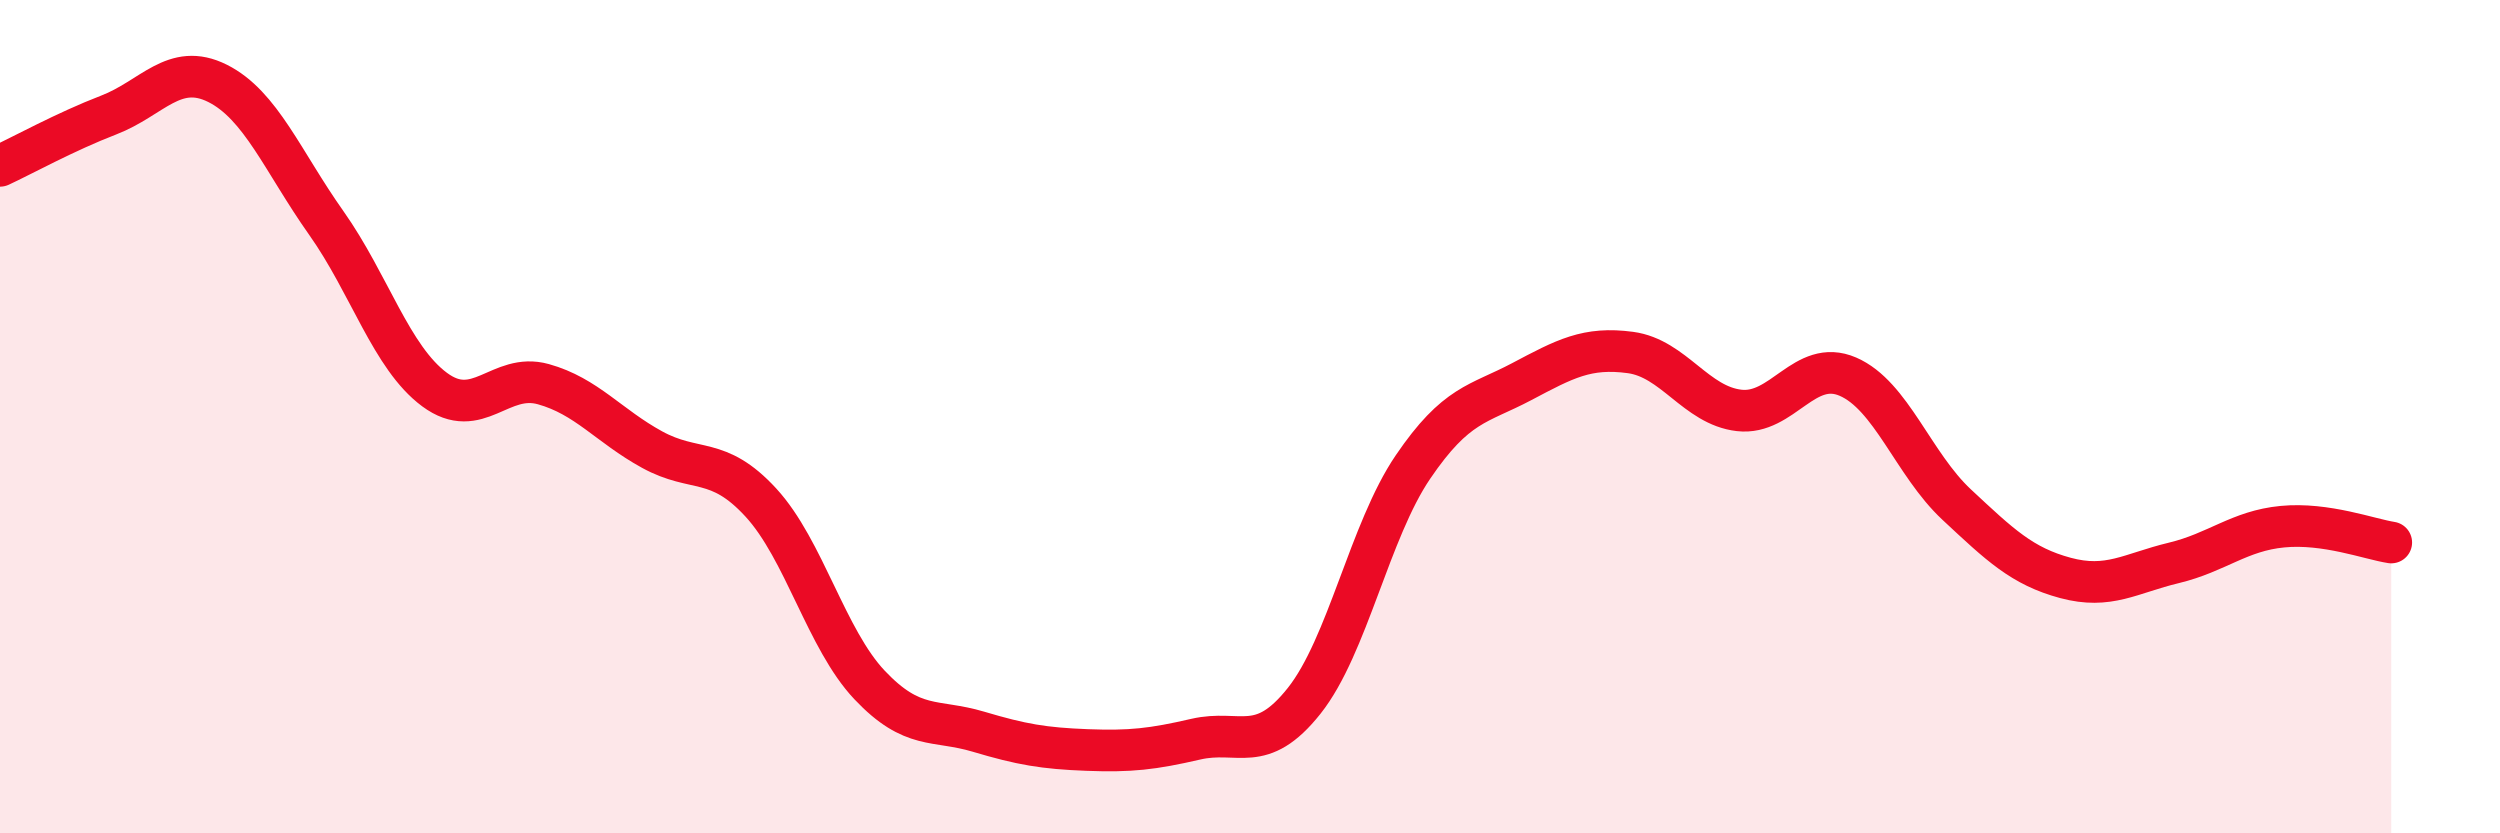
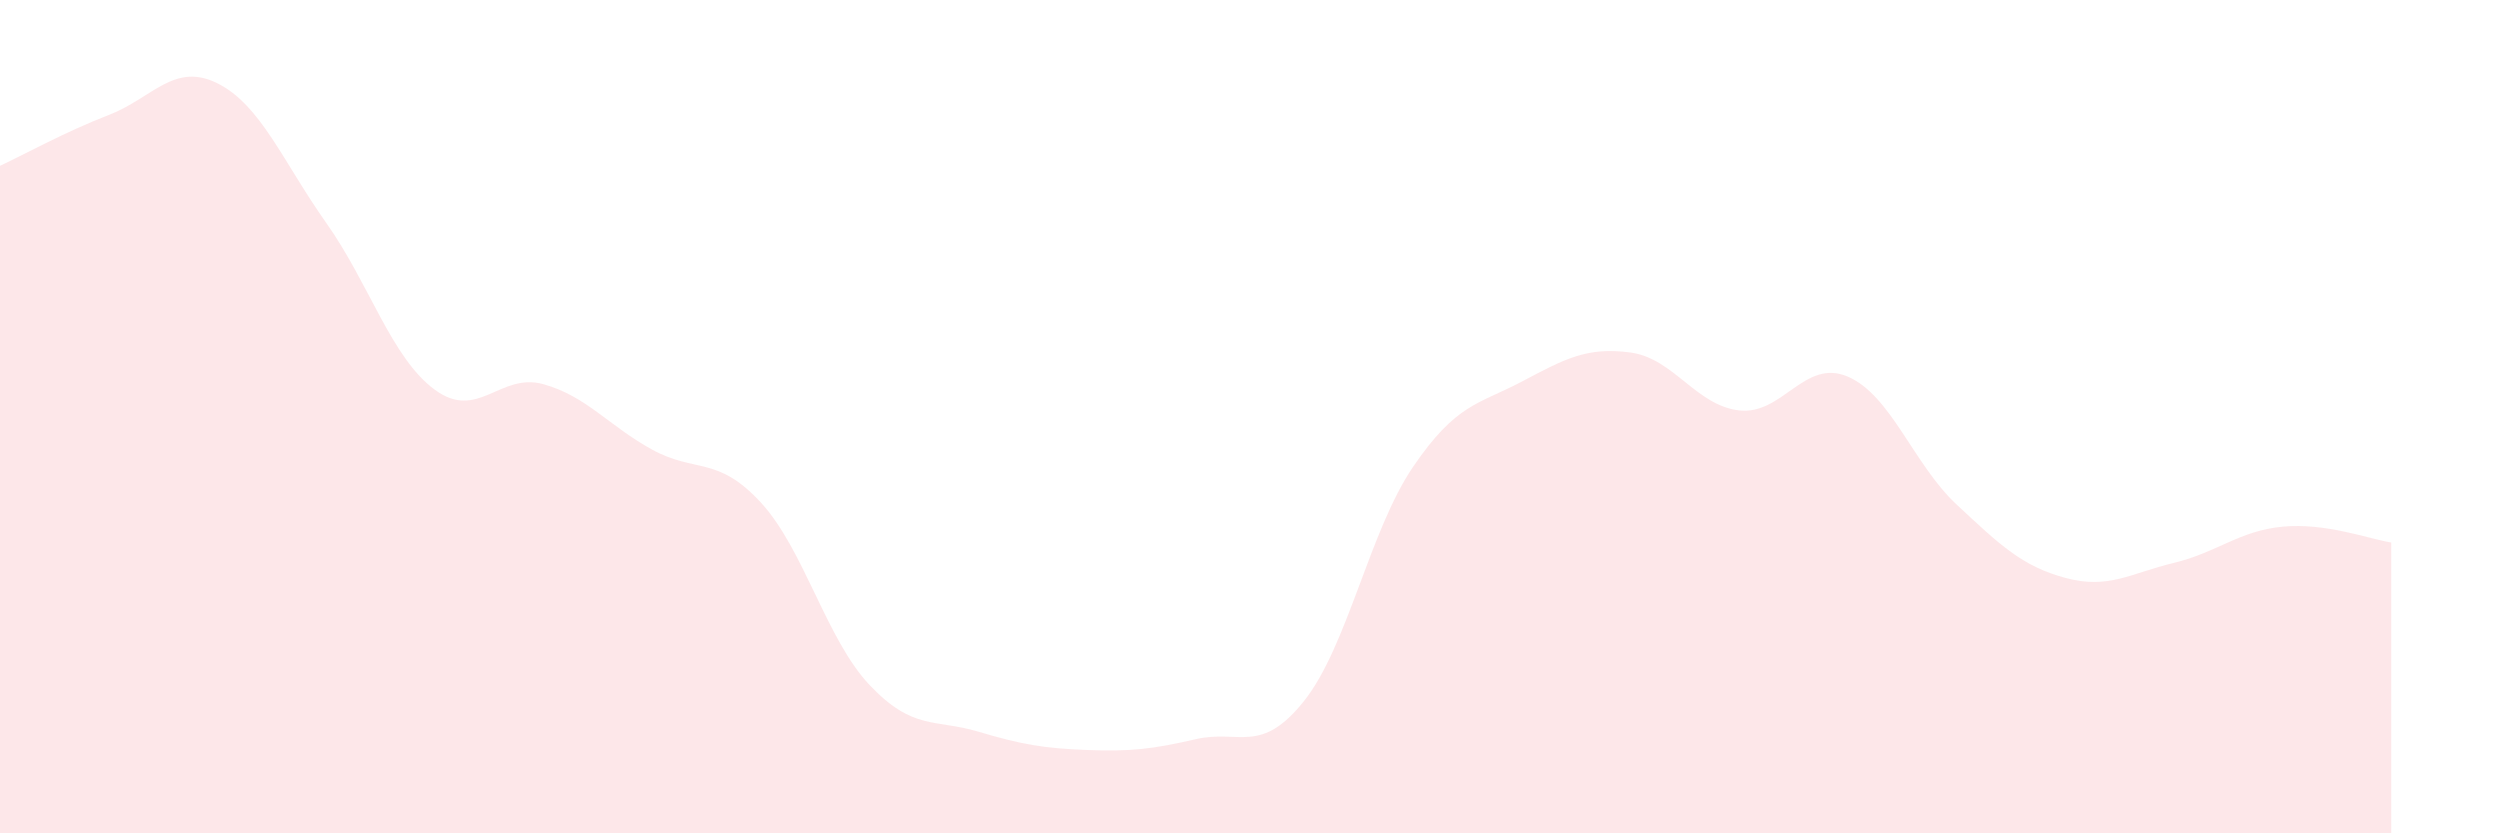
<svg xmlns="http://www.w3.org/2000/svg" width="60" height="20" viewBox="0 0 60 20">
  <path d="M 0,3.98 C 0.52,3.74 1.57,3.16 2.61,2.76 C 3.65,2.36 4.18,1.48 5.22,2 C 6.26,2.52 6.79,3.88 7.83,5.35 C 8.87,6.82 9.39,8.58 10.43,9.35 C 11.47,10.12 12,8.93 13.04,9.22 C 14.08,9.51 14.61,10.22 15.65,10.79 C 16.69,11.36 17.22,10.93 18.26,12.06 C 19.3,13.19 19.83,15.34 20.87,16.44 C 21.91,17.54 22.44,17.25 23.48,17.56 C 24.52,17.87 25.05,17.96 26.09,18 C 27.13,18.04 27.66,17.98 28.7,17.74 C 29.74,17.5 30.26,18.13 31.3,16.82 C 32.34,15.51 32.87,12.74 33.91,11.21 C 34.95,9.68 35.48,9.71 36.52,9.16 C 37.56,8.61 38.09,8.32 39.13,8.46 C 40.17,8.6 40.7,9.73 41.74,9.85 C 42.78,9.97 43.31,8.59 44.35,9.04 C 45.39,9.49 45.92,11.14 46.96,12.11 C 48,13.08 48.53,13.59 49.57,13.87 C 50.61,14.15 51.13,13.76 52.17,13.51 C 53.21,13.26 53.74,12.74 54.78,12.64 C 55.82,12.54 56.87,12.94 57.39,13.02L57.39 20L0 20Z" fill="#EB0A25" opacity="0.1" stroke-linecap="round" stroke-linejoin="round" />
-   <path d="M 0,3.98 C 0.52,3.74 1.57,3.16 2.61,2.76 C 3.65,2.36 4.18,1.48 5.22,2 C 6.26,2.52 6.79,3.88 7.83,5.35 C 8.87,6.82 9.39,8.58 10.43,9.35 C 11.47,10.12 12,8.93 13.04,9.22 C 14.08,9.51 14.61,10.22 15.65,10.79 C 16.69,11.36 17.22,10.93 18.26,12.06 C 19.3,13.19 19.83,15.34 20.87,16.44 C 21.91,17.54 22.44,17.25 23.48,17.56 C 24.52,17.87 25.05,17.96 26.09,18 C 27.13,18.04 27.66,17.98 28.7,17.74 C 29.74,17.5 30.26,18.13 31.3,16.82 C 32.34,15.51 32.87,12.74 33.91,11.21 C 34.95,9.68 35.48,9.71 36.52,9.16 C 37.56,8.61 38.09,8.32 39.13,8.46 C 40.17,8.6 40.7,9.73 41.74,9.85 C 42.78,9.97 43.31,8.59 44.35,9.04 C 45.39,9.49 45.92,11.14 46.96,12.11 C 48,13.08 48.53,13.59 49.57,13.87 C 50.61,14.15 51.13,13.76 52.17,13.51 C 53.21,13.26 53.74,12.74 54.78,12.64 C 55.82,12.54 56.87,12.94 57.39,13.02" stroke="#EB0A25" stroke-width="1" fill="none" stroke-linecap="round" stroke-linejoin="round" />
</svg>